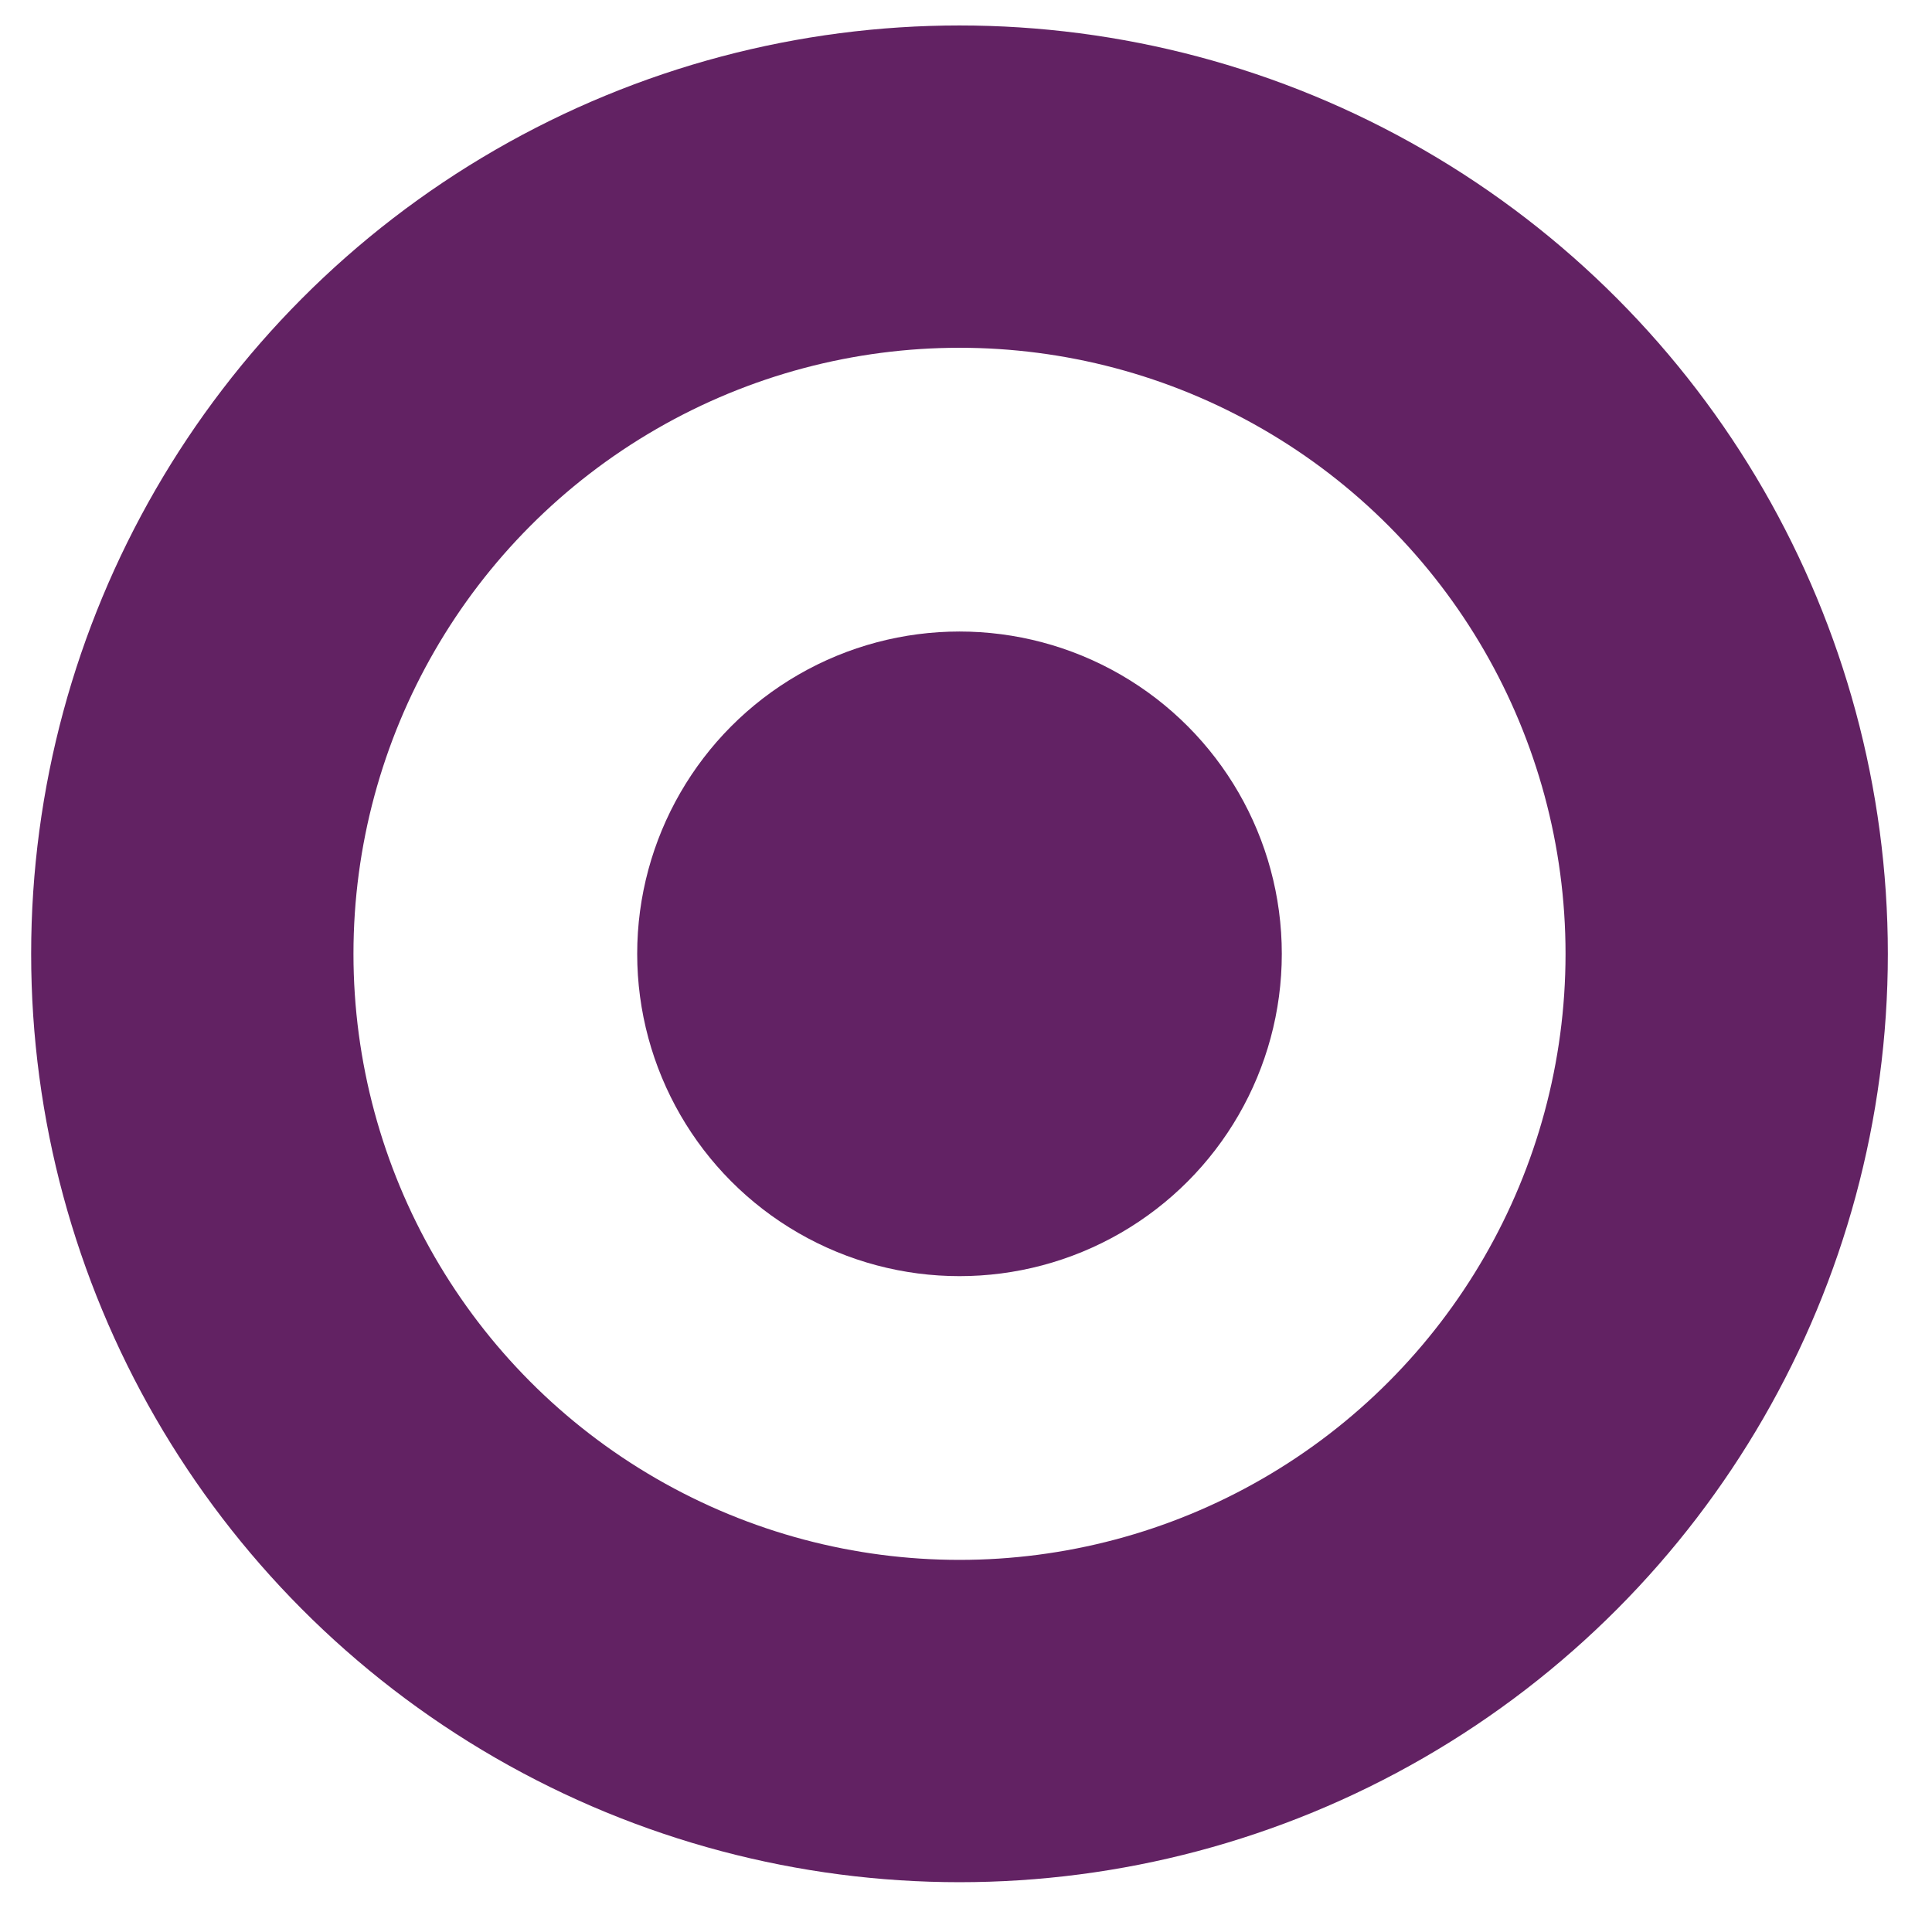
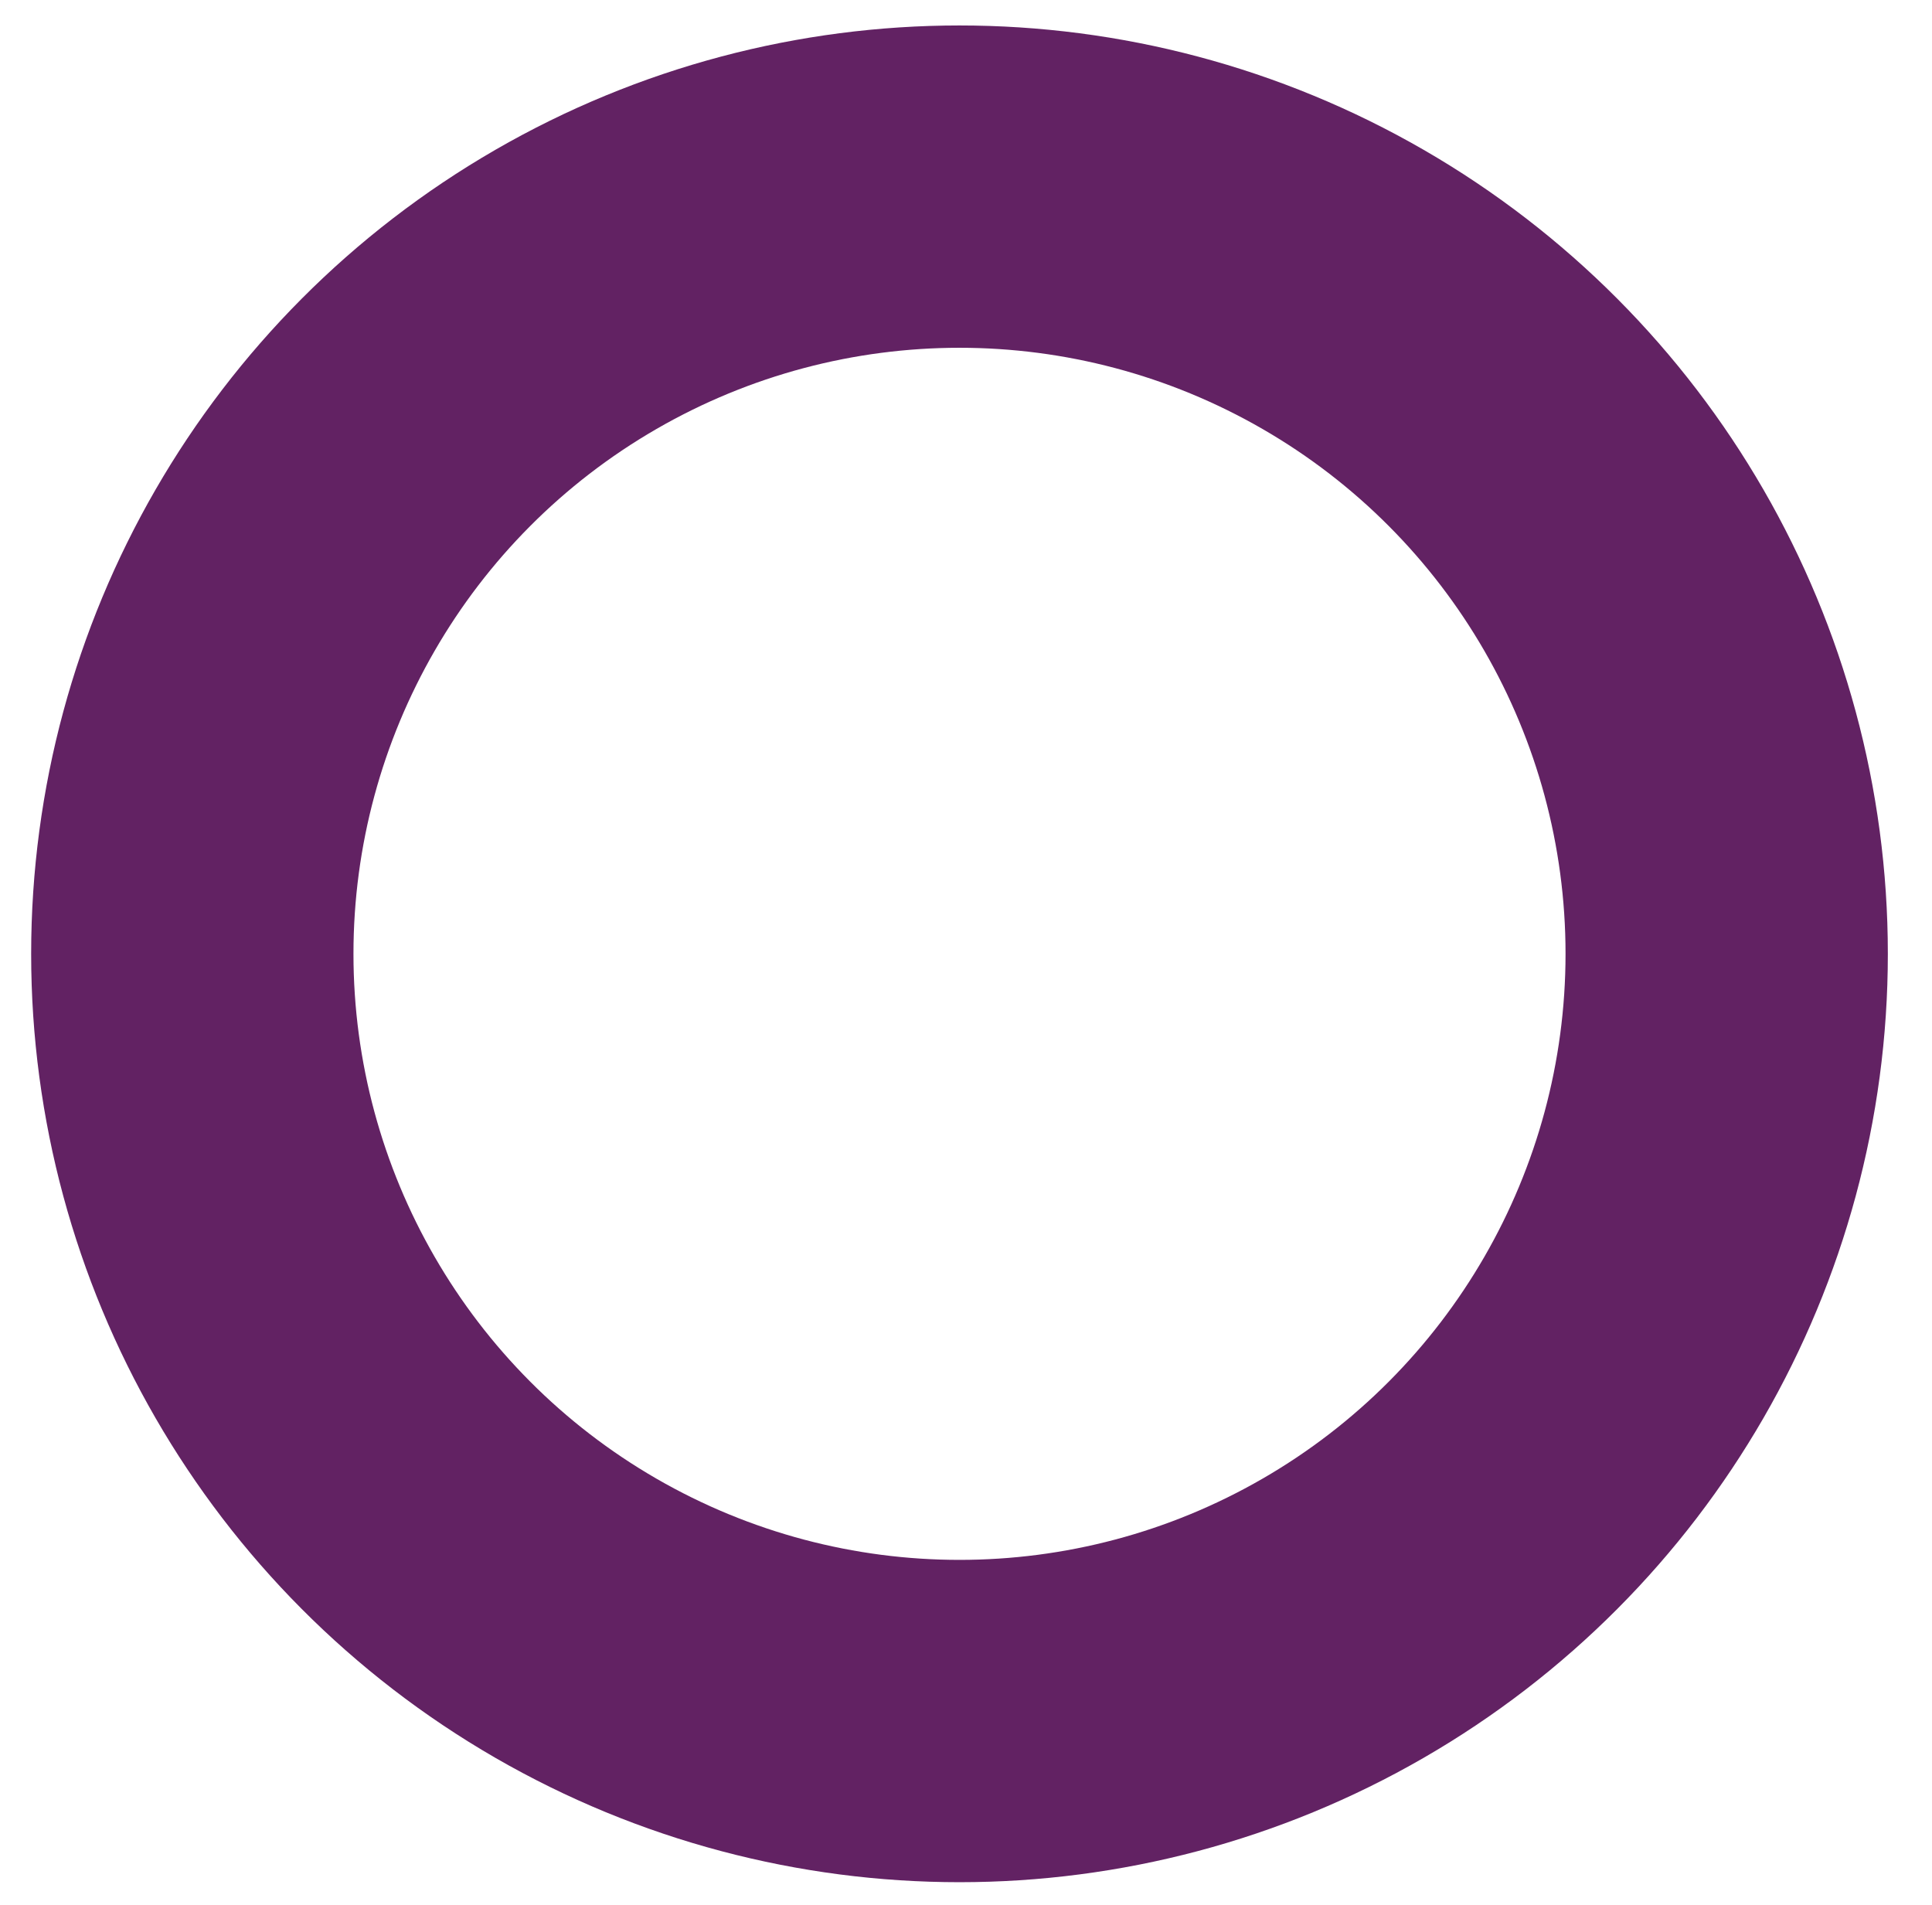
<svg xmlns="http://www.w3.org/2000/svg" version="1.1" id="Layer_1" x="0px" y="0px" width="17.983px" height="17.731px" viewBox="0 0 17.983 17.731" enable-background="new 0 0 17.983 17.731" xml:space="preserve">
  <g>
-     <circle fill-rule="evenodd" clip-rule="evenodd" fill="#622264" cx="8.931" cy="8.878" r="3" />
-   </g>
+     </g>
  <circle fill-rule="evenodd" clip-rule="evenodd" fill="none" stroke="#622263" stroke-width="3" stroke-miterlimit="10" cx="8.931" cy="8.878" r="7.141" />
</svg>